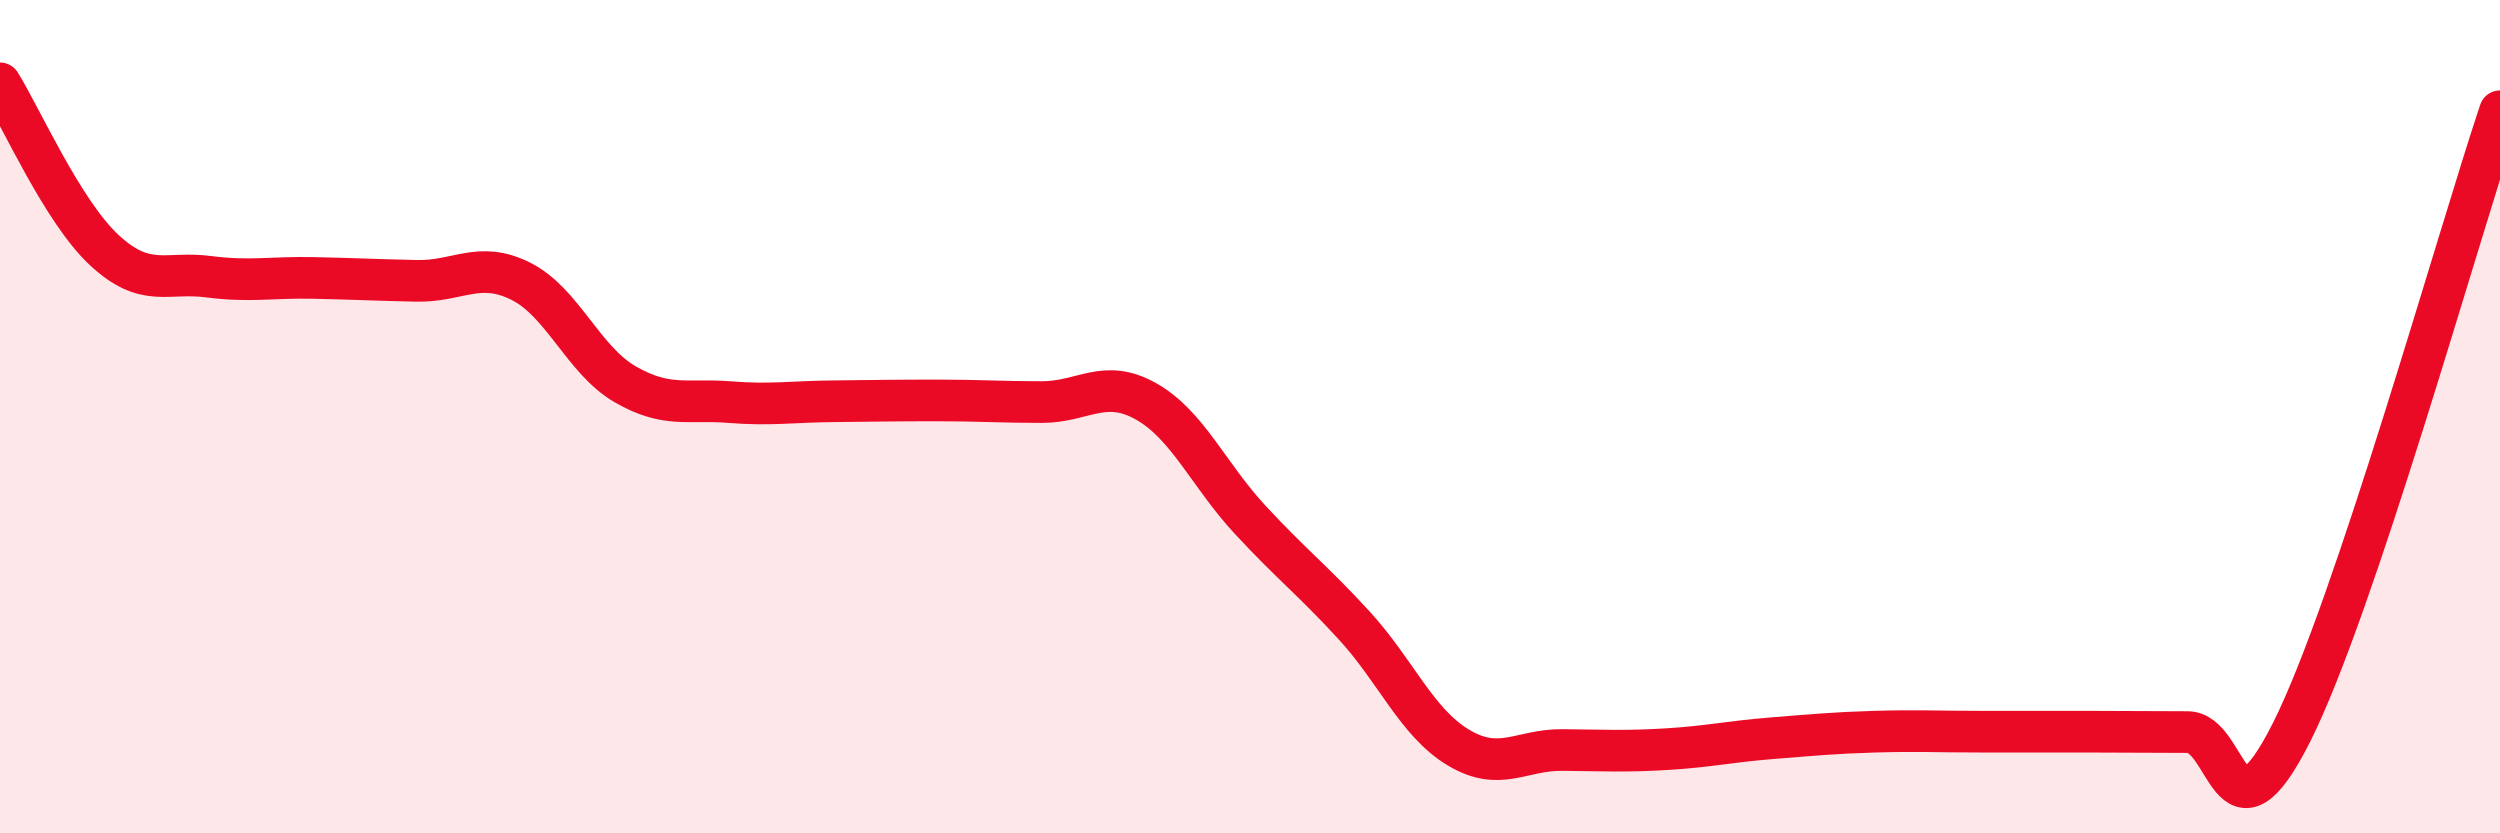
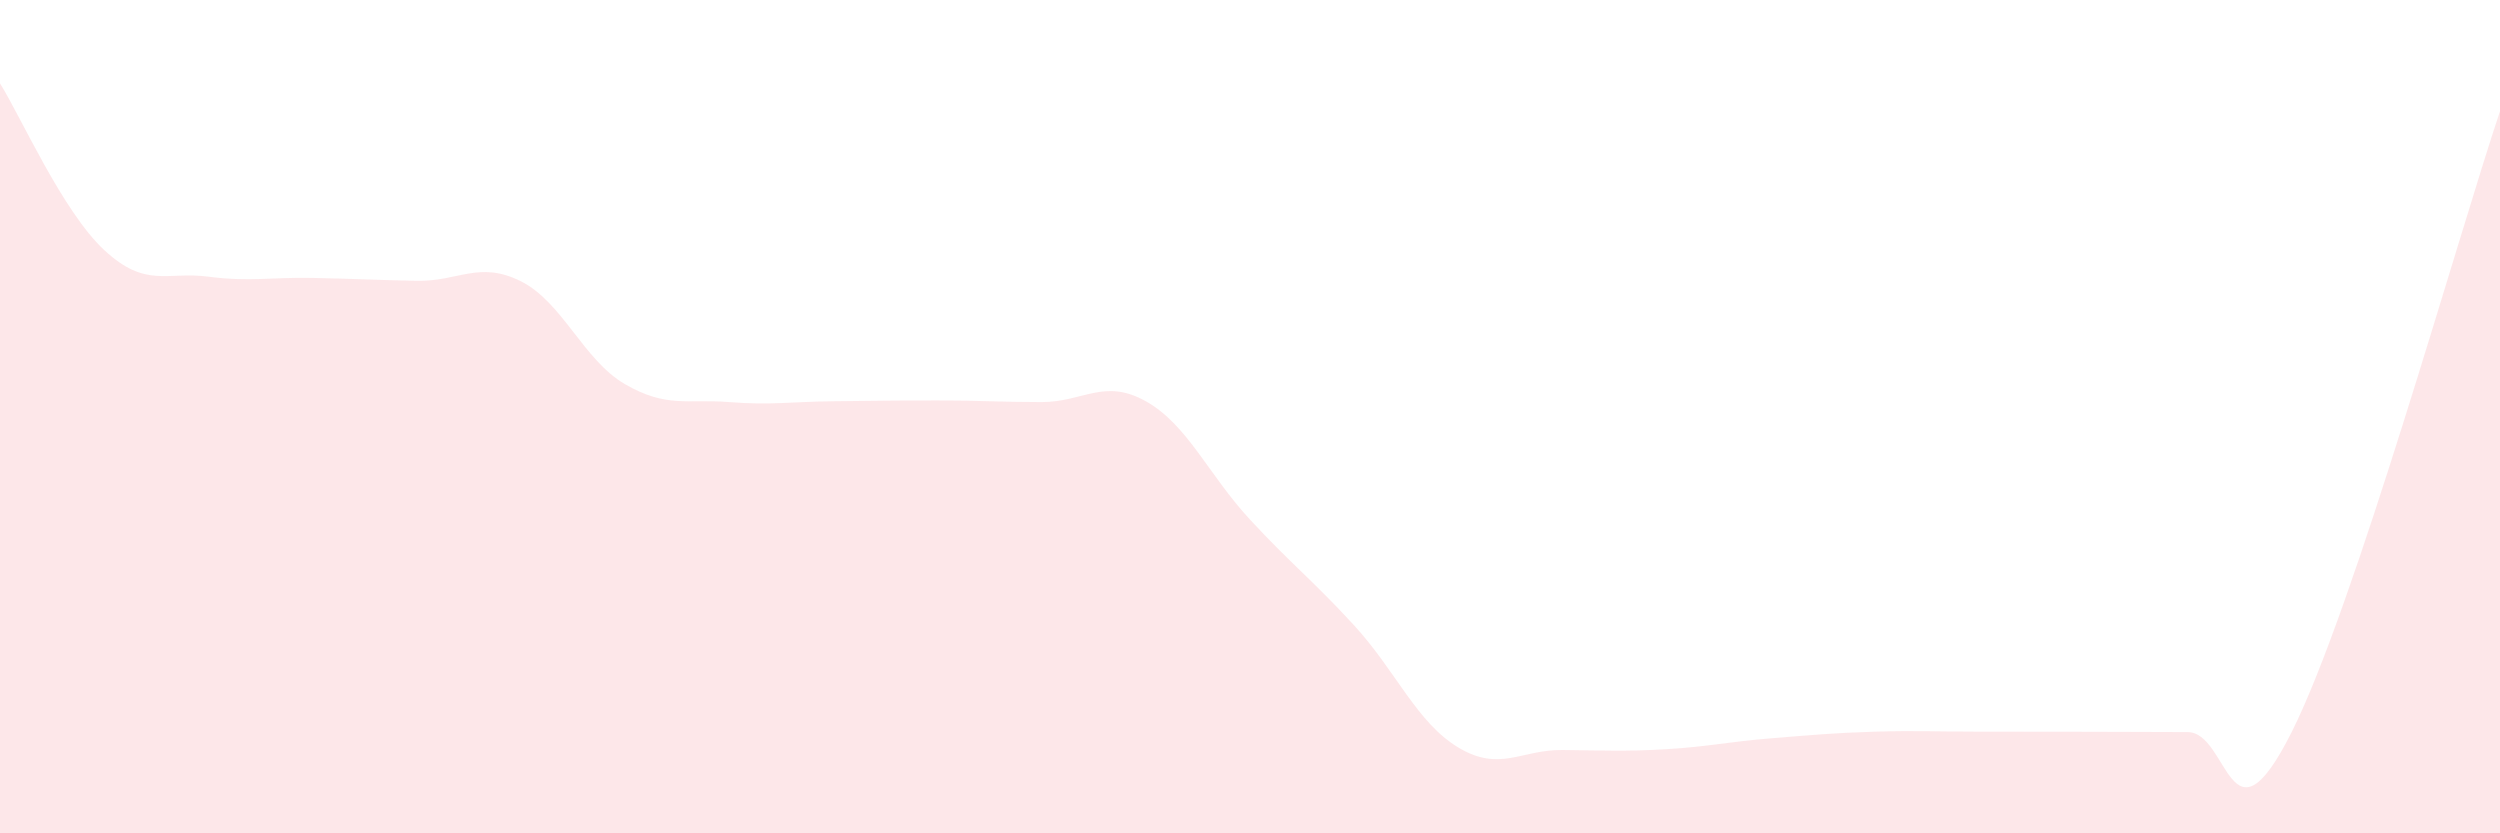
<svg xmlns="http://www.w3.org/2000/svg" width="60" height="20" viewBox="0 0 60 20">
-   <path d="M 0,2 C 0.5,2.8 1.5,5.07 2.5,6 C 3.5,6.93 4,6.51 5,6.64 C 6,6.77 6.5,6.65 7.5,6.67 C 8.5,6.69 9,6.72 10,6.74 C 11,6.76 11.5,6.25 12.5,6.75 C 13.5,7.25 14,8.64 15,9.22 C 16,9.8 16.5,9.57 17.5,9.65 C 18.5,9.73 19,9.64 20,9.63 C 21,9.62 21.5,9.61 22.5,9.61 C 23.5,9.61 24,9.65 25,9.65 C 26,9.65 26.5,9.07 27.5,9.63 C 28.5,10.19 29,11.39 30,12.47 C 31,13.55 31.5,13.92 32.5,15.01 C 33.5,16.1 34,17.34 35,17.94 C 36,18.54 36.5,17.99 37.5,18 C 38.5,18.01 39,18.04 40,17.98 C 41,17.92 41.5,17.8 42.5,17.72 C 43.5,17.64 44,17.59 45,17.56 C 46,17.53 46.5,17.56 47.5,17.56 C 48.5,17.56 49,17.56 50,17.56 C 51,17.56 51.5,17.57 52.5,17.57 C 53.5,17.57 53.5,20.55 55,17.57 C 56.5,14.59 59,5.65 60,2.67L60 20L0 20Z" fill="#EB0A25" opacity="0.1" stroke-linecap="round" stroke-linejoin="round" />
-   <path d="M 0,2 C 0.5,2.8 1.5,5.07 2.5,6 C 3.5,6.93 4,6.51 5,6.64 C 6,6.77 6.5,6.65 7.5,6.67 C 8.5,6.69 9,6.72 10,6.74 C 11,6.76 11.5,6.25 12.5,6.75 C 13.5,7.25 14,8.64 15,9.22 C 16,9.8 16.5,9.57 17.5,9.65 C 18.5,9.73 19,9.64 20,9.63 C 21,9.62 21.5,9.61 22.5,9.61 C 23.5,9.61 24,9.65 25,9.65 C 26,9.65 26.5,9.07 27.5,9.63 C 28.5,10.19 29,11.39 30,12.47 C 31,13.55 31.5,13.92 32.5,15.01 C 33.5,16.1 34,17.34 35,17.94 C 36,18.54 36.5,17.99 37.5,18 C 38.5,18.01 39,18.04 40,17.98 C 41,17.92 41.5,17.8 42.5,17.72 C 43.5,17.64 44,17.59 45,17.56 C 46,17.53 46.5,17.56 47.5,17.56 C 48.5,17.56 49,17.56 50,17.56 C 51,17.56 51.5,17.57 52.5,17.57 C 53.5,17.57 53.5,20.55 55,17.57 C 56.5,14.59 59,5.65 60,2.67" stroke="#EB0A25" stroke-width="1" fill="none" stroke-linecap="round" stroke-linejoin="round" />
+   <path d="M 0,2 C 0.5,2.8 1.5,5.07 2.5,6 C 3.5,6.93 4,6.51 5,6.64 C 6,6.77 6.5,6.65 7.5,6.67 C 8.5,6.69 9,6.72 10,6.74 C 11,6.76 11.5,6.25 12.5,6.75 C 13.5,7.25 14,8.64 15,9.22 C 16,9.8 16.5,9.57 17.5,9.65 C 18.5,9.73 19,9.64 20,9.63 C 21,9.62 21.5,9.61 22.5,9.61 C 23.5,9.61 24,9.65 25,9.65 C 26,9.65 26.5,9.07 27.5,9.63 C 28.5,10.19 29,11.39 30,12.47 C 31,13.55 31.5,13.92 32.5,15.01 C 33.5,16.1 34,17.34 35,17.94 C 36,18.54 36.5,17.99 37.5,18 C 38.5,18.01 39,18.04 40,17.98 C 41,17.92 41.5,17.8 42.5,17.72 C 43.5,17.64 44,17.59 45,17.56 C 46,17.53 46.5,17.56 47.5,17.56 C 51,17.56 51.5,17.57 52.5,17.57 C 53.5,17.57 53.5,20.55 55,17.57 C 56.5,14.59 59,5.65 60,2.67L60 20L0 20Z" fill="#EB0A25" opacity="0.1" stroke-linecap="round" stroke-linejoin="round" />
</svg>